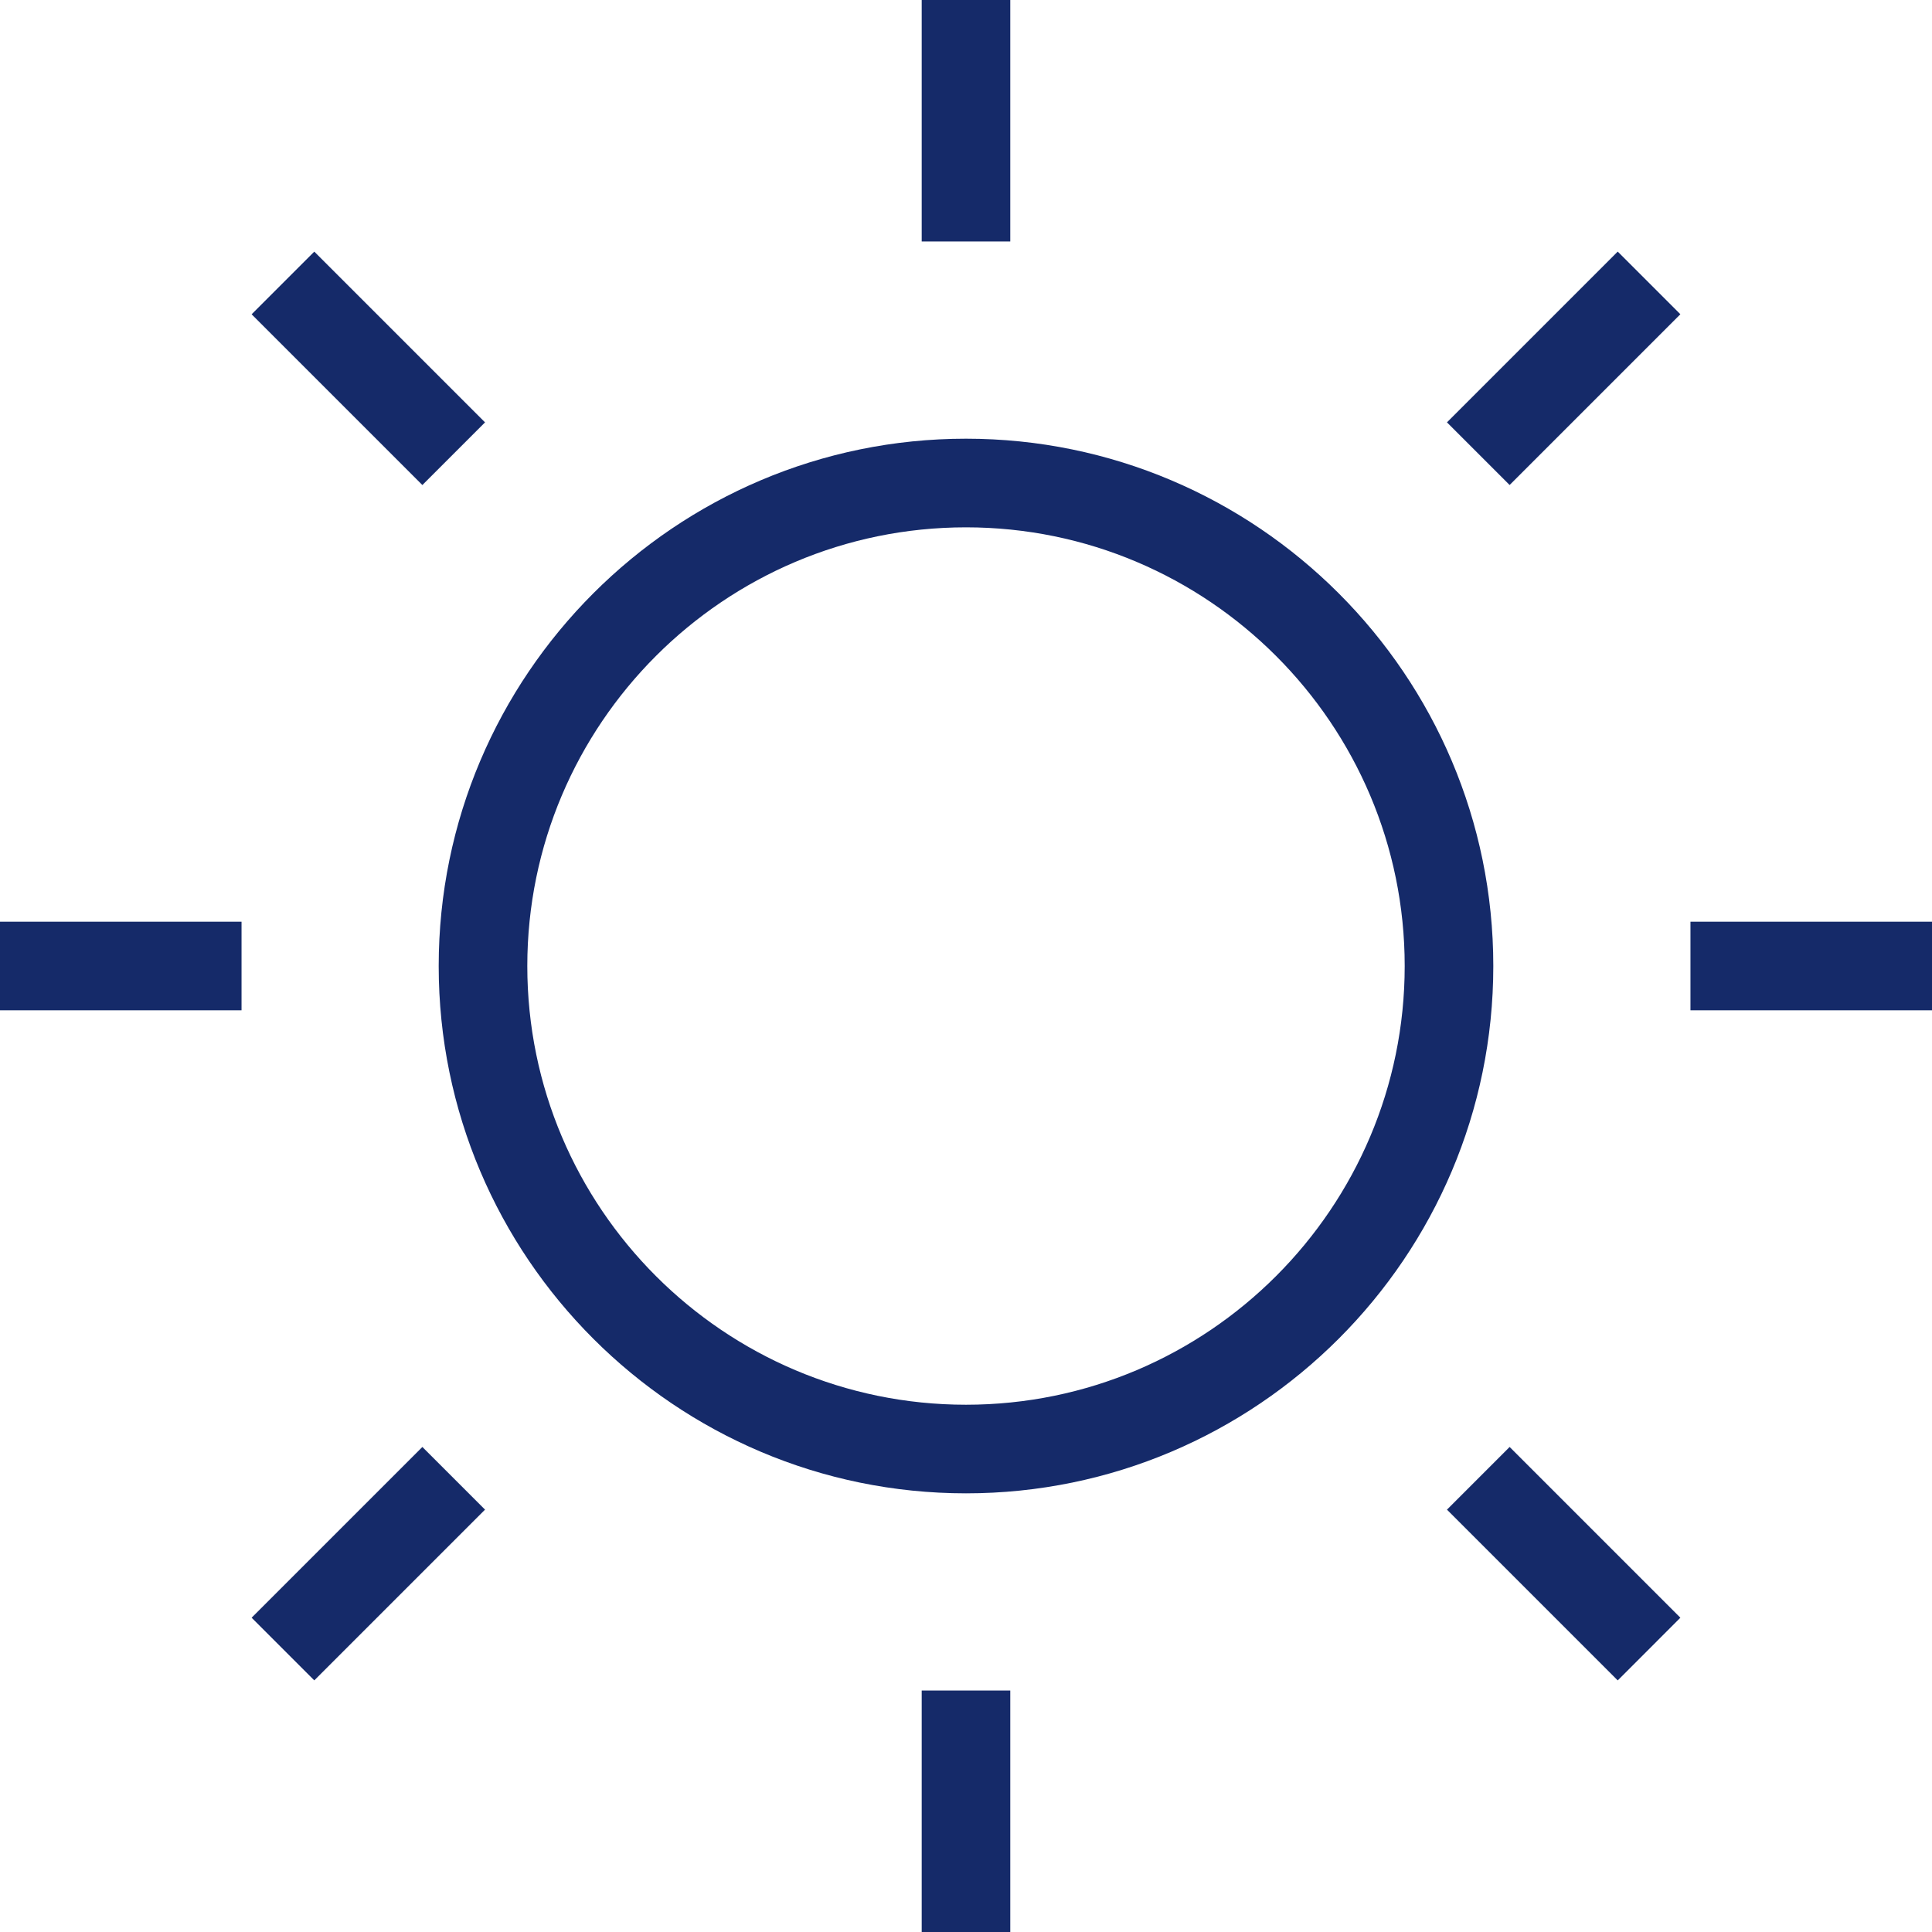
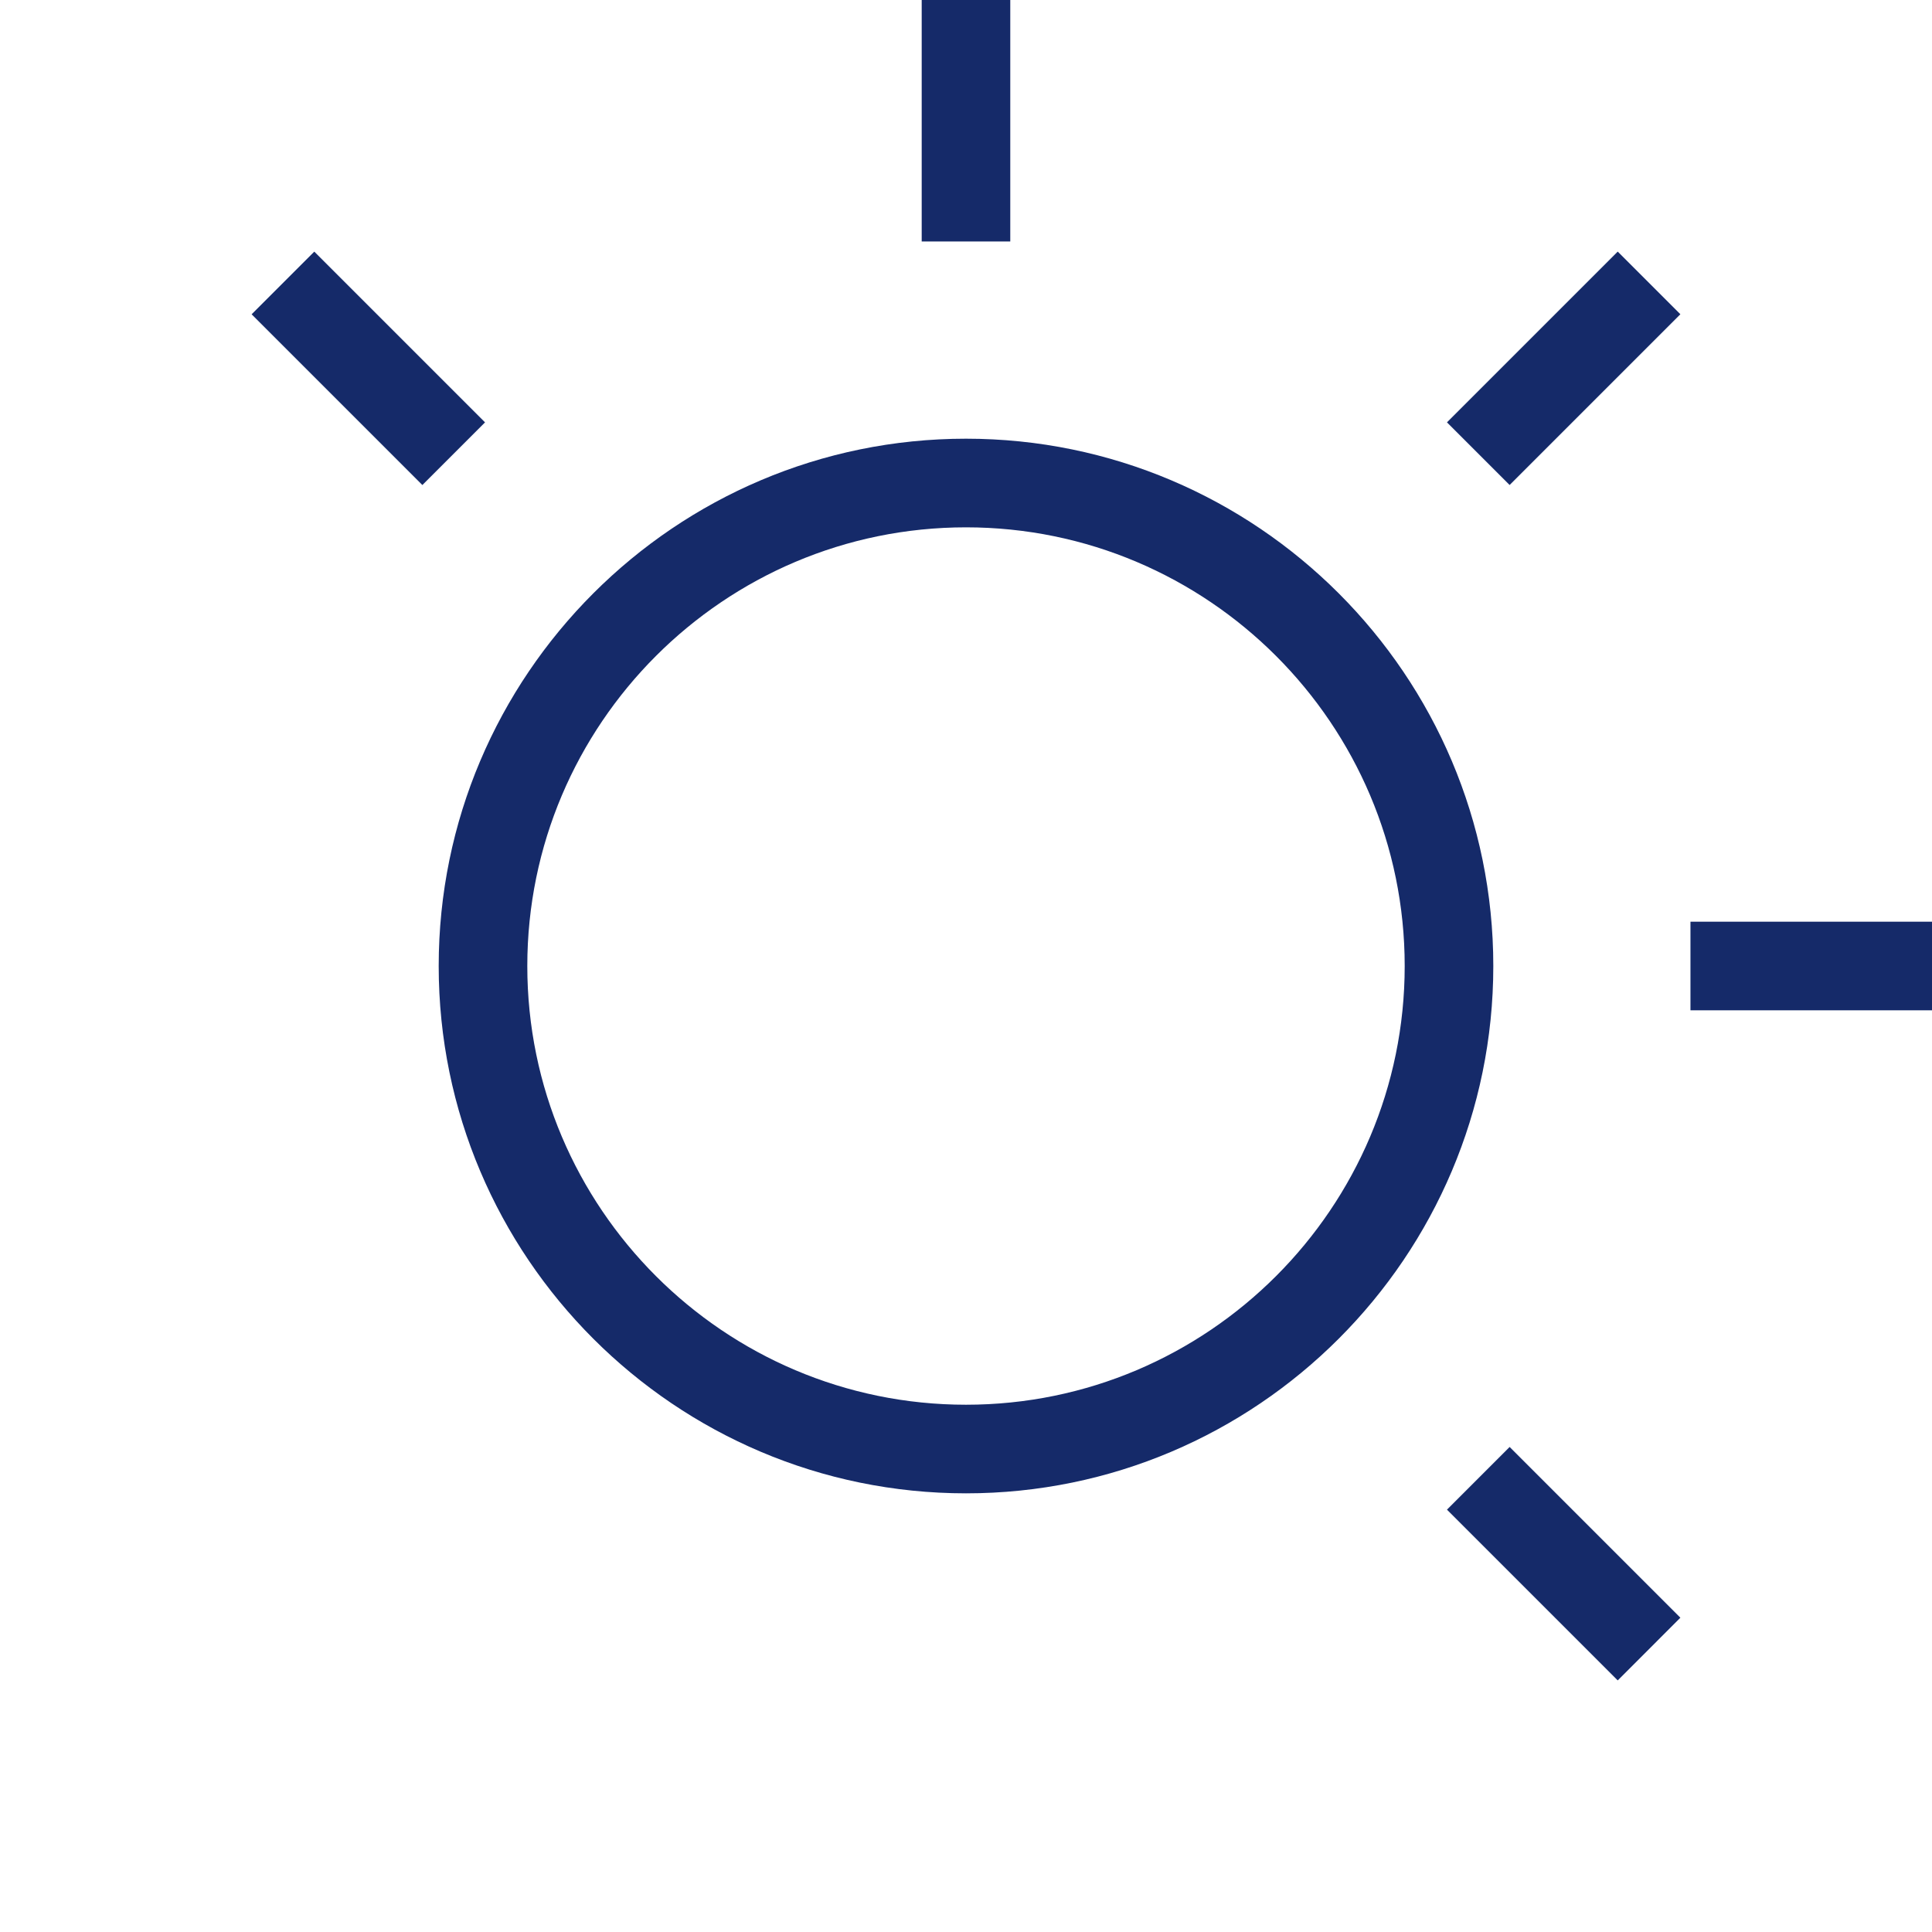
<svg xmlns="http://www.w3.org/2000/svg" width="58" height="58" viewBox="0 0 58 58" fill="none">
  <path d="M29 13.17C20.272 13.17 13.17 20.271 13.17 29.001C13.17 37.731 20.27 44.831 29 44.831C37.73 44.831 44.83 37.731 44.83 29.001C44.83 20.271 37.73 13.17 29 13.17ZM29 42.171C21.738 42.171 15.83 36.263 15.83 29.001C15.83 21.738 21.738 15.831 29 15.831C36.262 15.831 42.17 21.738 42.17 29.001C42.17 36.263 36.262 42.171 29 42.171Z" fill="#152A69" />
  <path d="M30.329 0H27.67V7.249H30.329V0Z" fill="#152A69" />
-   <path d="M30.329 50.751H27.67V58.002H30.329V50.751Z" fill="#152A69" />
-   <path d="M7.251 27.67H0V30.33H7.251V27.67Z" fill="#152A69" />
  <path d="M58 27.67H50.749V30.33H58V27.67Z" fill="#152A69" />
-   <path d="M12.68 43.439L7.554 48.565L9.435 50.446L14.561 45.32L12.68 43.439Z" fill="#152A69" />
  <path d="M48.565 7.553L43.439 12.679L45.32 14.56L50.446 9.434L48.565 7.553Z" fill="#152A69" />
  <path d="M45.32 43.439L43.439 45.321L48.565 50.447L50.446 48.565L45.32 43.439Z" fill="#152A69" />
  <path d="M9.435 7.554L7.554 9.435L12.68 14.561L14.561 12.68L9.435 7.554Z" fill="#152A69" />
</svg>